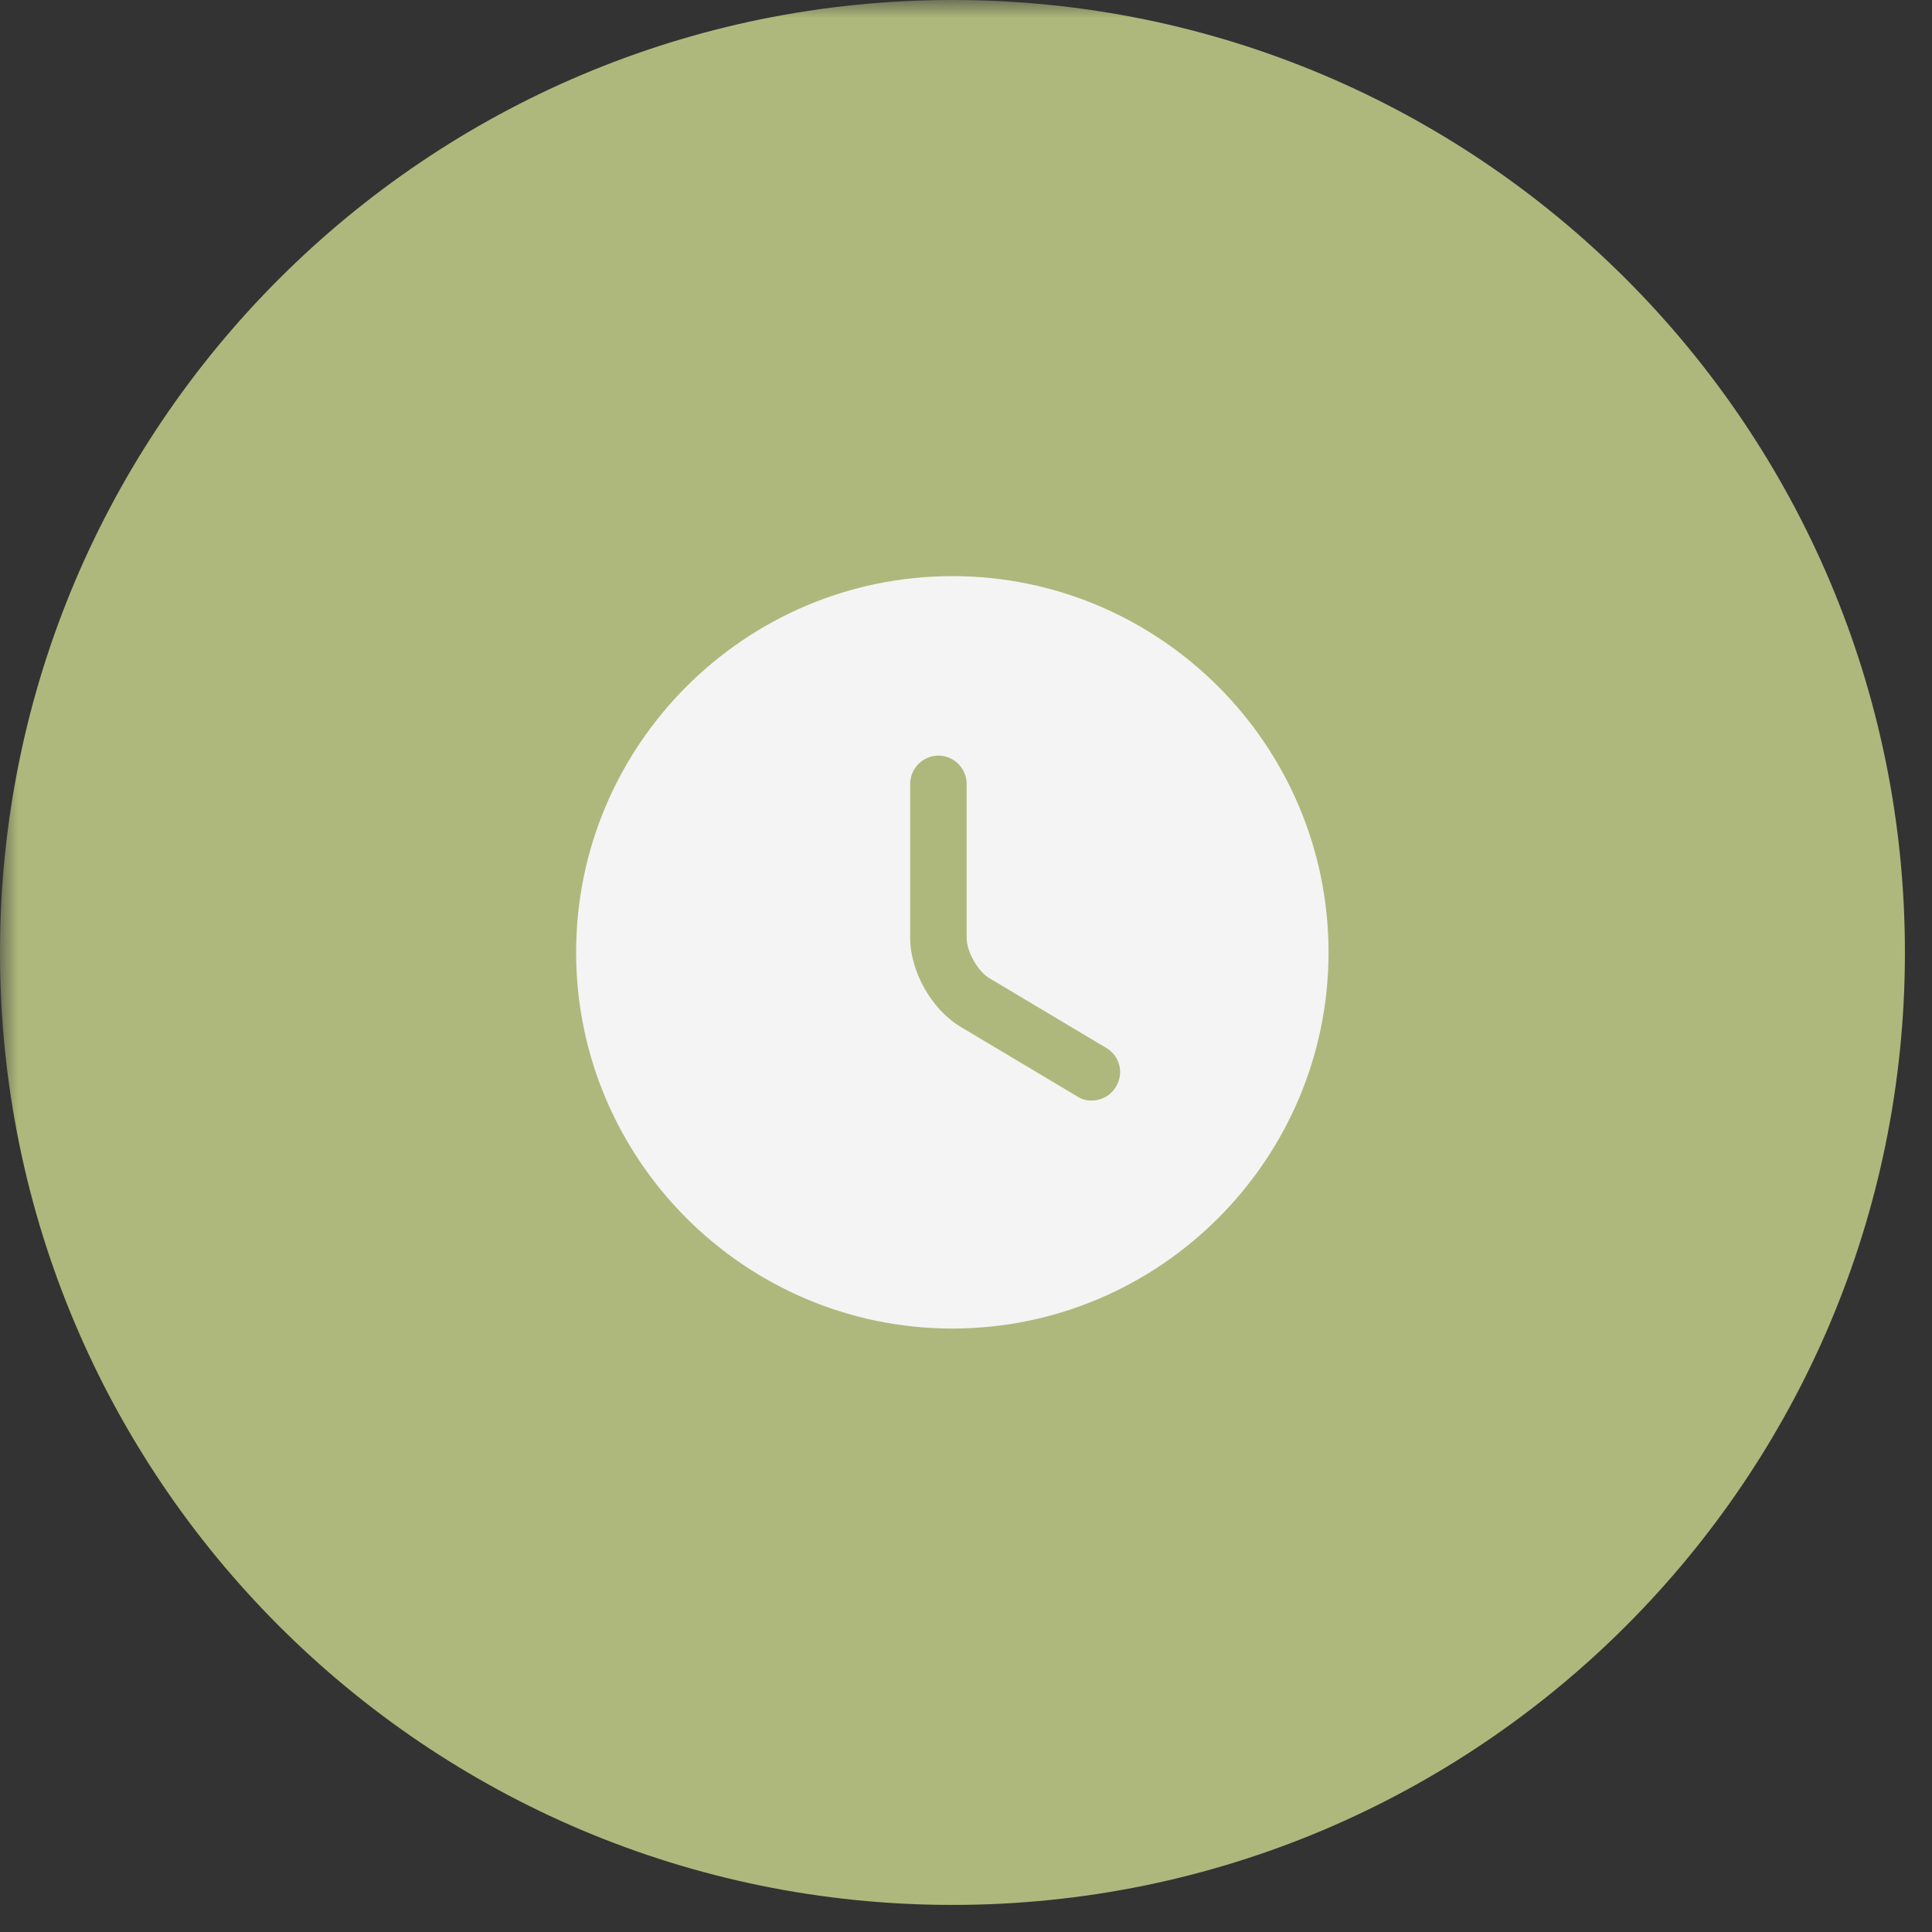
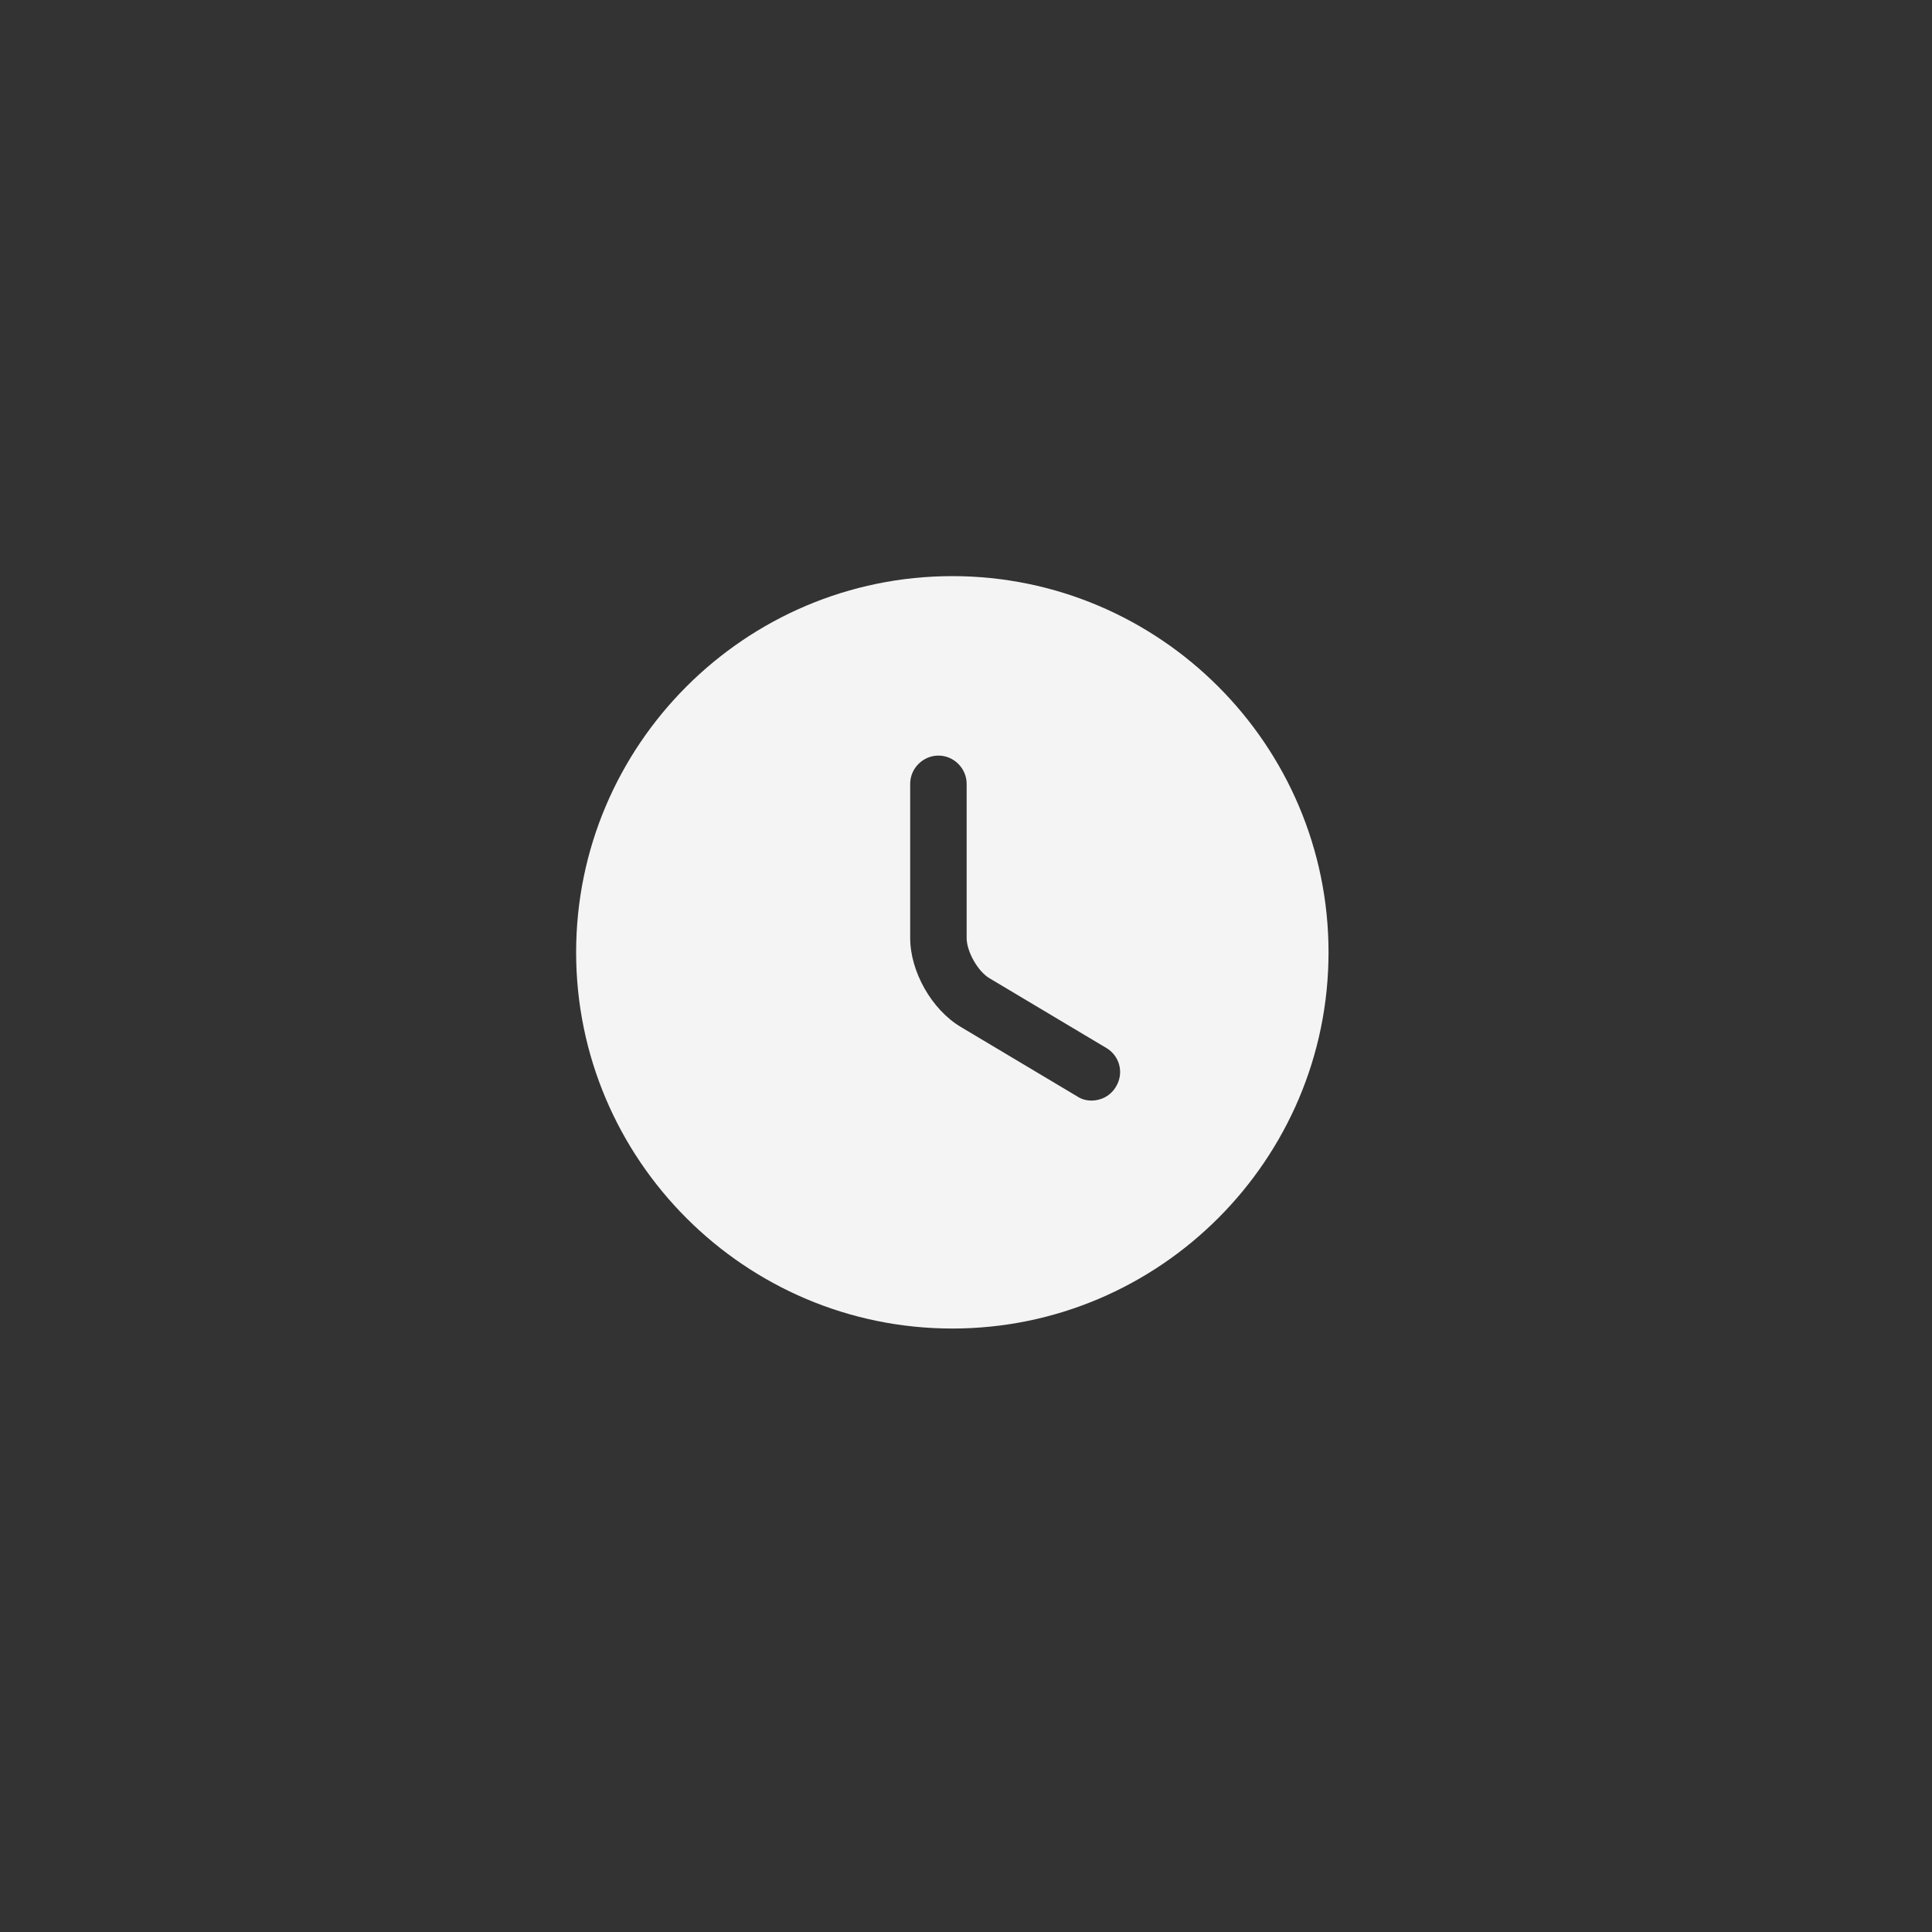
<svg xmlns="http://www.w3.org/2000/svg" width="54" height="54" viewBox="0 0 54 54" fill="none">
  <rect x="0" y="0" width="54" height="54" fill="#333333" stroke="none" />
  <g clip-path="url(#clip0_2_85)">
    <mask id="mask0_2_85" style="mask-type:luminance" maskUnits="userSpaceOnUse" x="0" y="0" width="54" height="54">
      <path d="M54 0H0V54H54V0Z" fill="white" />
    </mask>
    <g mask="url(#mask0_2_85)">
-       <path d="M26.622 53.243C41.324 53.243 53.243 41.324 53.243 26.622C53.243 11.919 41.324 0 26.622 0C11.919 0 0 11.919 0 26.622C0 41.324 11.919 53.243 26.622 53.243Z" fill="#AFB87C" />
      <path d="M26.618 16.103C20.824 16.103 16.103 20.824 16.103 26.618C16.103 32.412 20.824 37.133 26.618 37.133C32.412 37.133 37.133 32.412 37.133 26.618C37.133 20.824 32.412 16.103 26.618 16.103ZM31.192 30.372C31.045 30.624 30.782 30.761 30.509 30.761C30.372 30.761 30.235 30.729 30.109 30.645L26.849 28.7C26.04 28.216 25.44 27.154 25.44 26.218V21.907C25.44 21.476 25.798 21.119 26.229 21.119C26.66 21.119 27.018 21.476 27.018 21.907V26.218C27.018 26.597 27.333 27.154 27.659 27.344L30.919 29.289C31.297 29.51 31.423 29.993 31.192 30.372Z" fill="#F4F4F4" />
    </g>
  </g>
  <defs>
    <clipPath id="clip0_2_85">
      <rect width="54" height="54" fill="white" />
    </clipPath>
  </defs>
</svg>